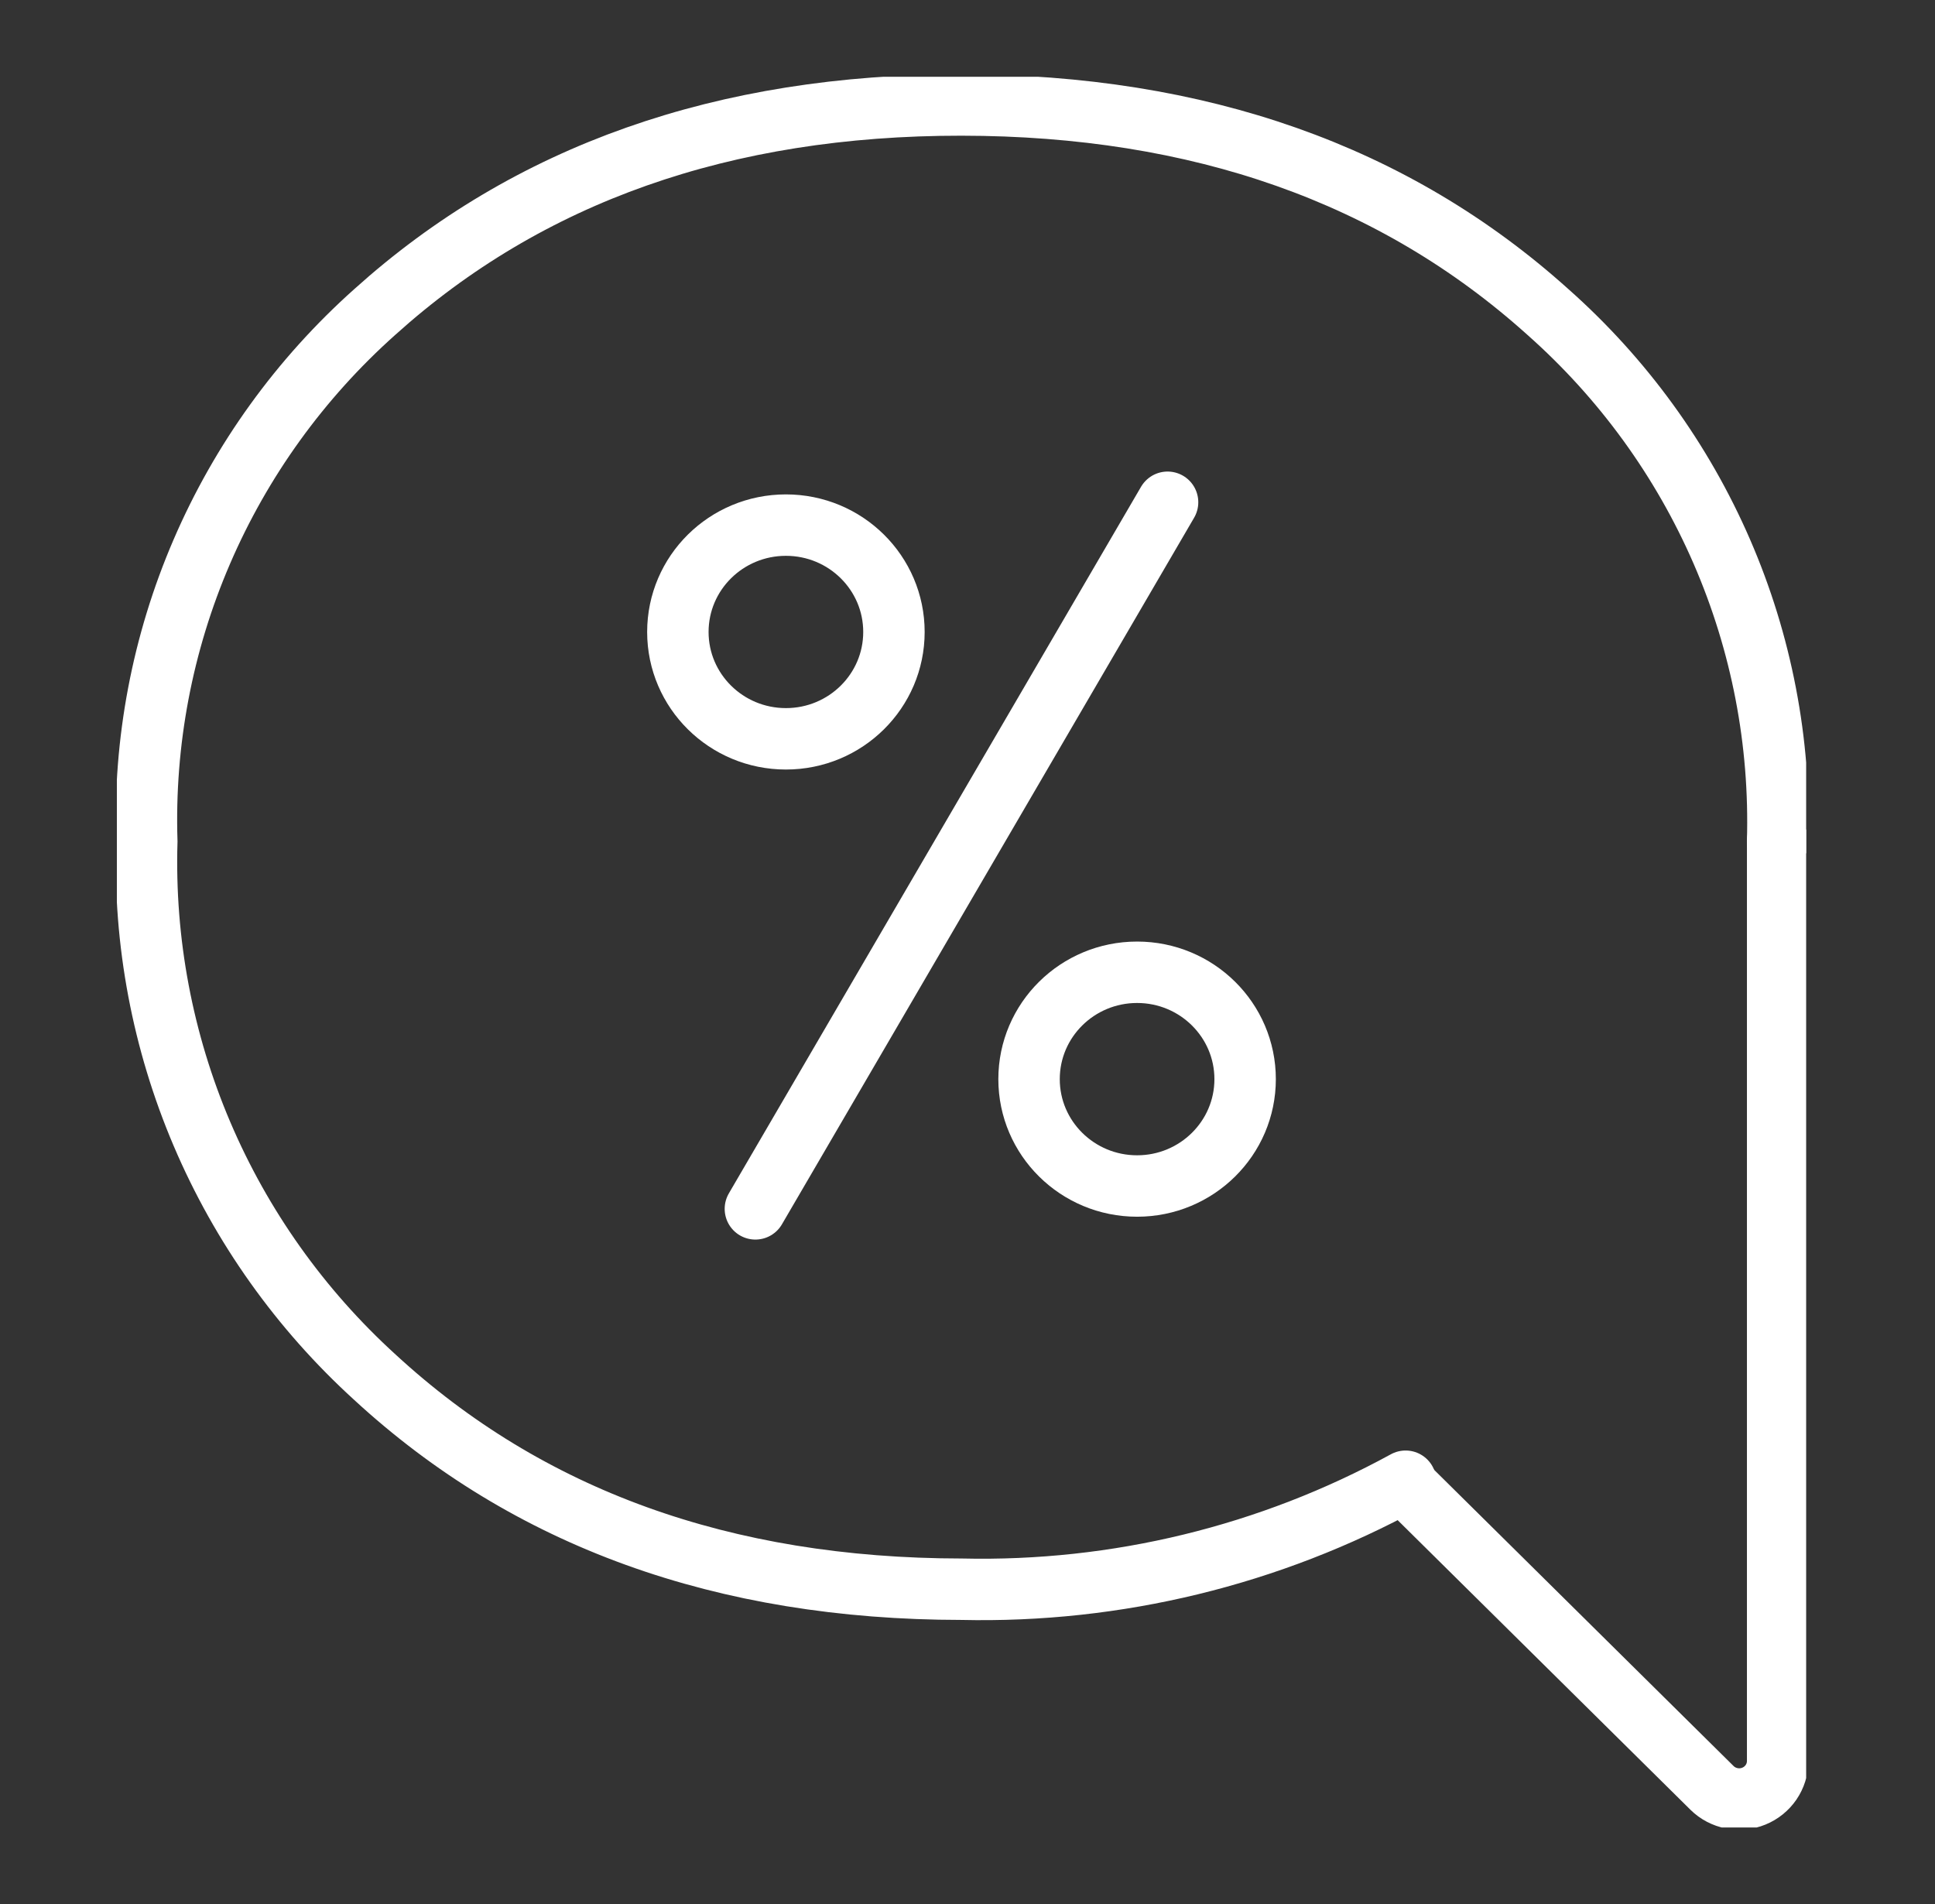
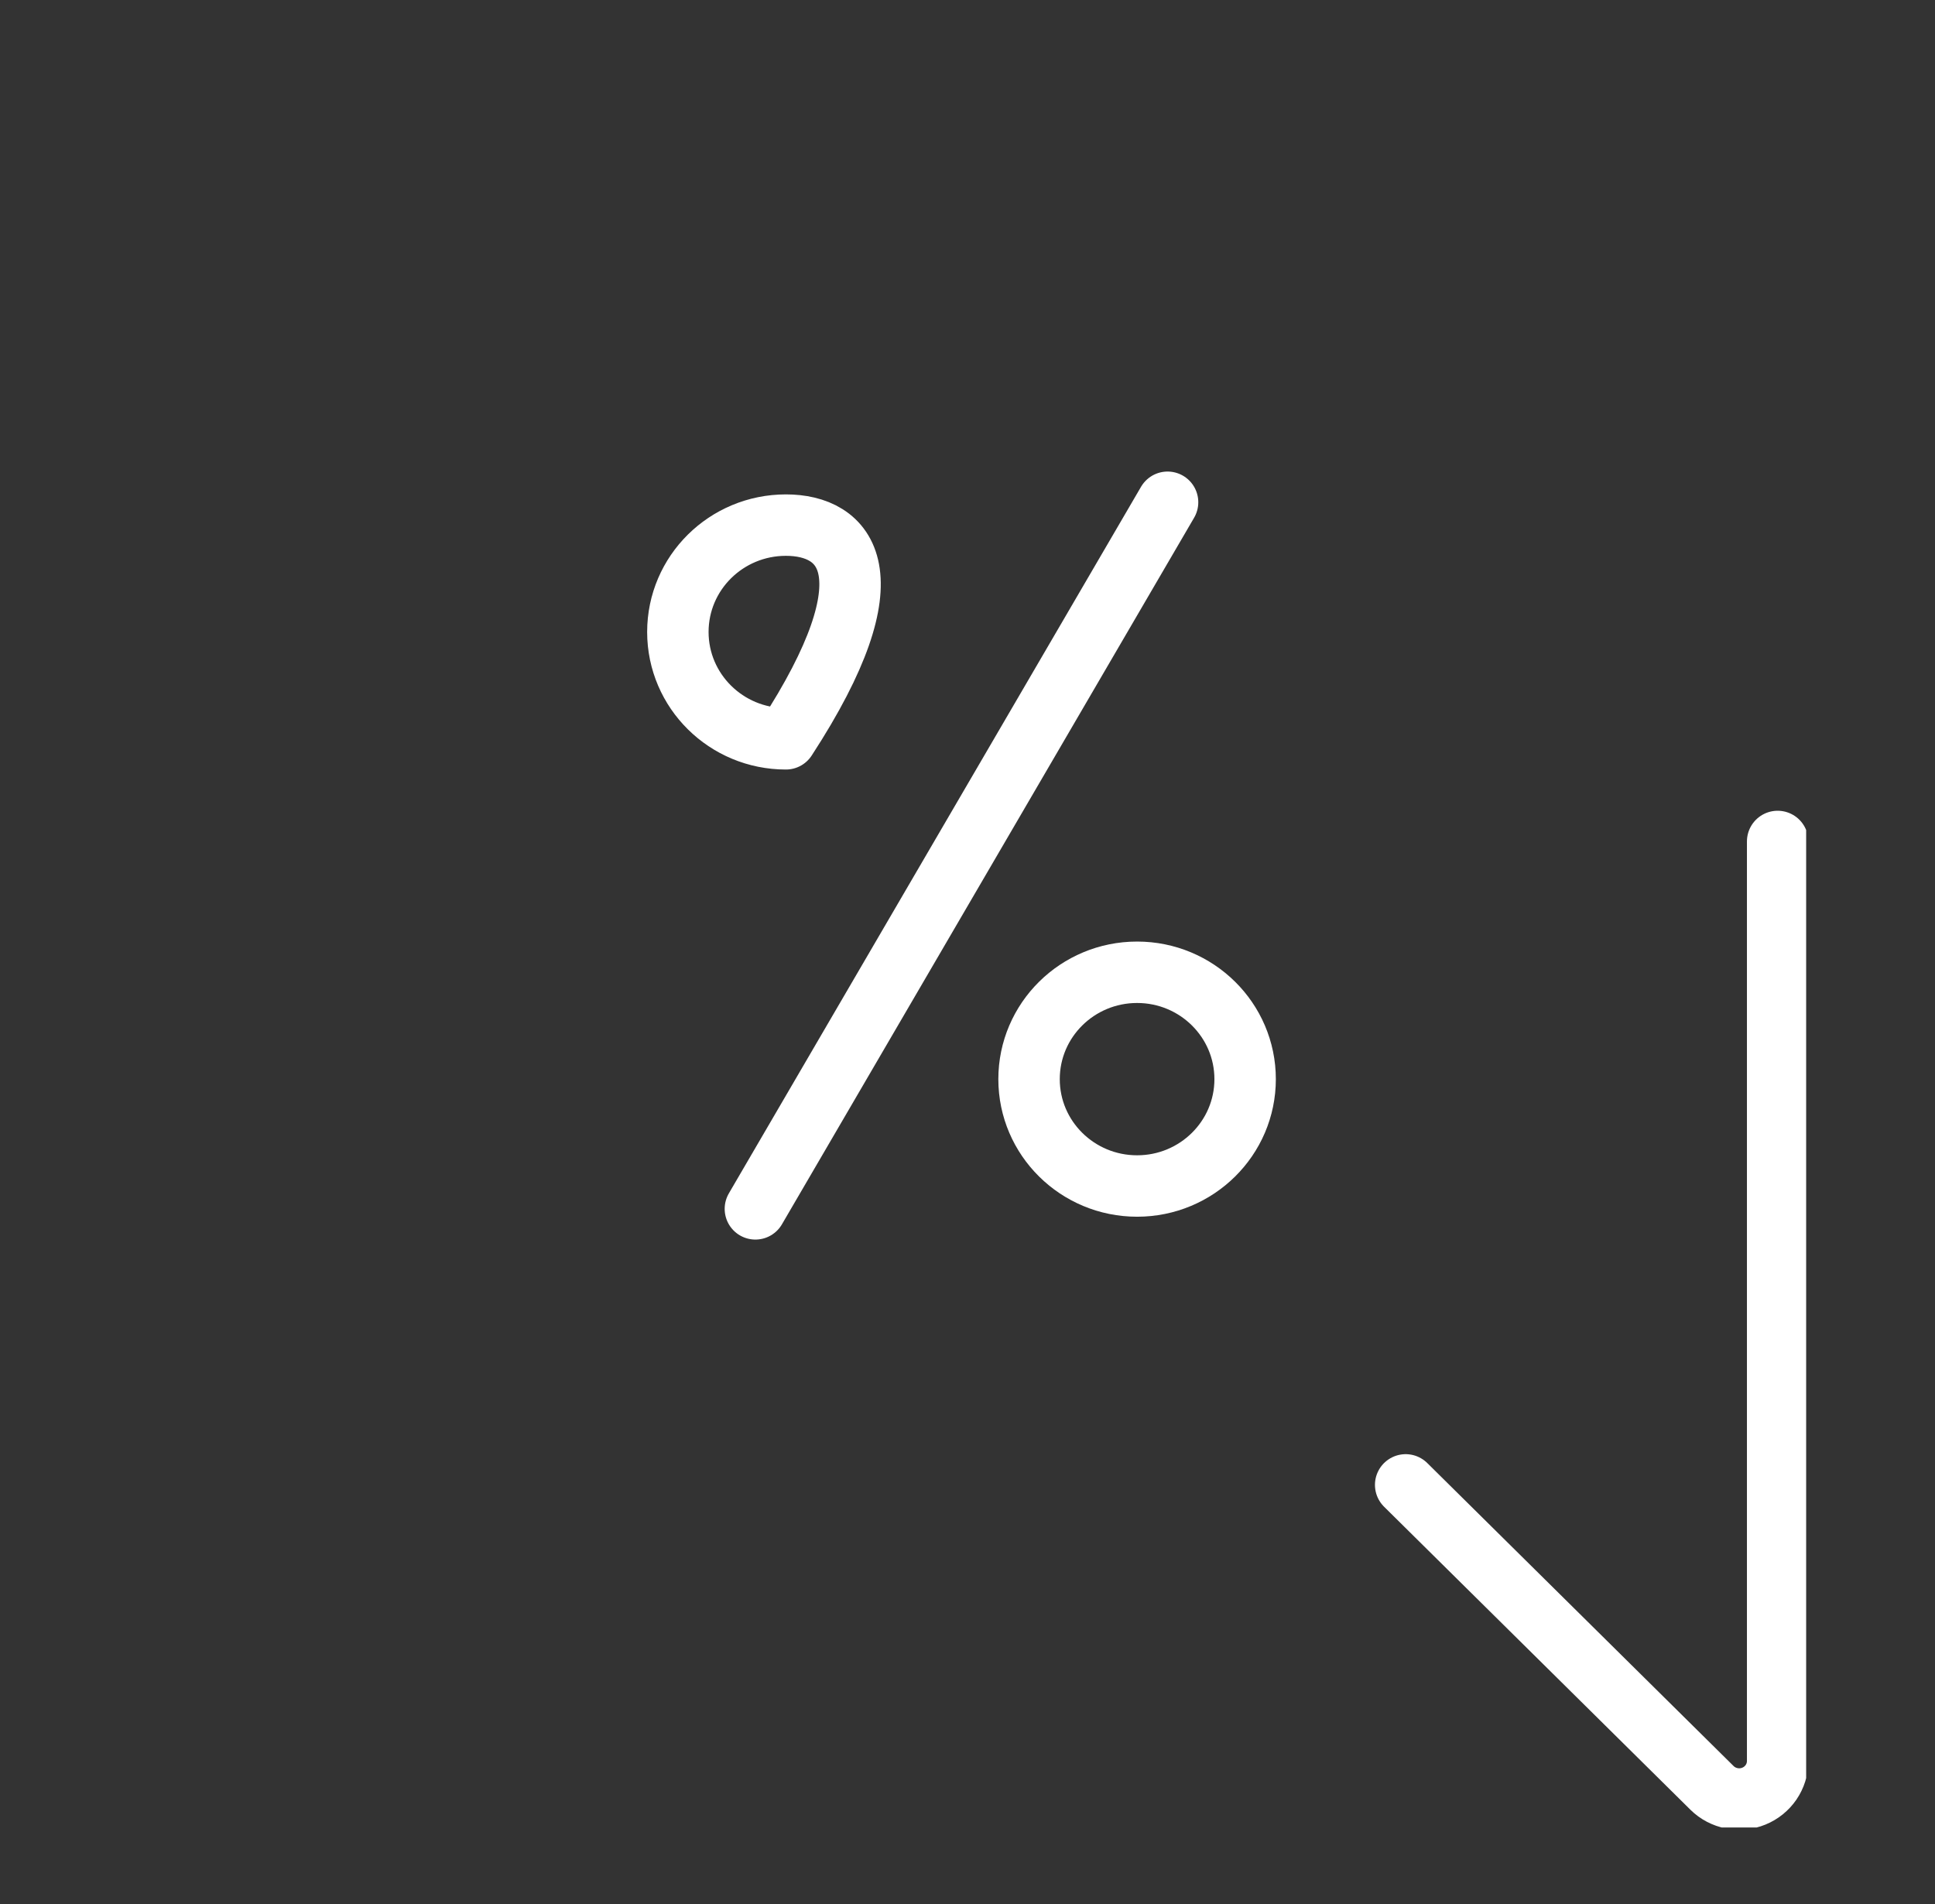
<svg xmlns="http://www.w3.org/2000/svg" width="63" height="62" viewBox="0 0 63 62" fill="none">
  <rect x="0" y="0" width="63" height="62" fill="#333333" stroke="none" />
  <g clip-path="url(#clip0_925_11173)">
-     <path d="M57.876 27.397C57.972 24.158 57.352 20.937 56.06 17.96C54.768 14.982 52.835 12.319 50.395 10.156C45.408 5.67 39.045 3.424 31.304 3.418C23.564 3.412 17.197 5.658 12.204 10.156C9.774 12.324 7.851 14.989 6.569 17.966C5.286 20.944 4.676 24.162 4.779 27.397C4.681 30.66 5.293 33.907 6.574 36.916C7.855 39.926 9.775 42.628 12.204 44.839C17.191 49.435 23.558 51.736 31.304 51.743C36.354 51.859 41.344 50.645 45.764 48.227" stroke="#fff" stroke-width="2" stroke-miterlimit="10" stroke-linecap="round" />
    <path d="M57.877 27.397V57.343C57.876 57.587 57.801 57.825 57.664 58.027C57.526 58.229 57.331 58.387 57.103 58.48C56.875 58.573 56.624 58.598 56.383 58.55C56.141 58.503 55.918 58.387 55.743 58.215L45.766 48.346" stroke="#fff" stroke-width="2" stroke-miterlimit="10" stroke-linecap="round" />
    <path d="M38.014 16.353L24.594 39.359" stroke="#fff" stroke-width="2" stroke-linecap="round" stroke-linejoin="round" />
-     <path d="M25.588 24.055C27.531 24.055 29.105 22.498 29.105 20.576C29.105 18.654 27.531 17.097 25.588 17.097C23.645 17.097 22.07 18.654 22.07 20.576C22.07 22.498 23.645 24.055 25.588 24.055Z" stroke="#fff" stroke-width="2" stroke-linecap="round" stroke-linejoin="round" />
+     <path d="M25.588 24.055C29.105 18.654 27.531 17.097 25.588 17.097C23.645 17.097 22.07 18.654 22.07 20.576C22.07 22.498 23.645 24.055 25.588 24.055Z" stroke="#fff" stroke-width="2" stroke-linecap="round" stroke-linejoin="round" />
    <path d="M37.022 38.615C38.964 38.615 40.539 37.057 40.539 35.136C40.539 33.214 38.964 31.656 37.022 31.656C35.079 31.656 33.504 33.214 33.504 35.136C33.504 37.057 35.079 38.615 37.022 38.615Z" stroke="#fff" stroke-width="2" stroke-linecap="round" stroke-linejoin="round" />
  </g>
  <defs>
    <clipPath id="clip0_925_11173">
      <rect width="55" height="57" fill="white" transform="translate(3.805 2.5)" />
    </clipPath>
  </defs>
</svg>